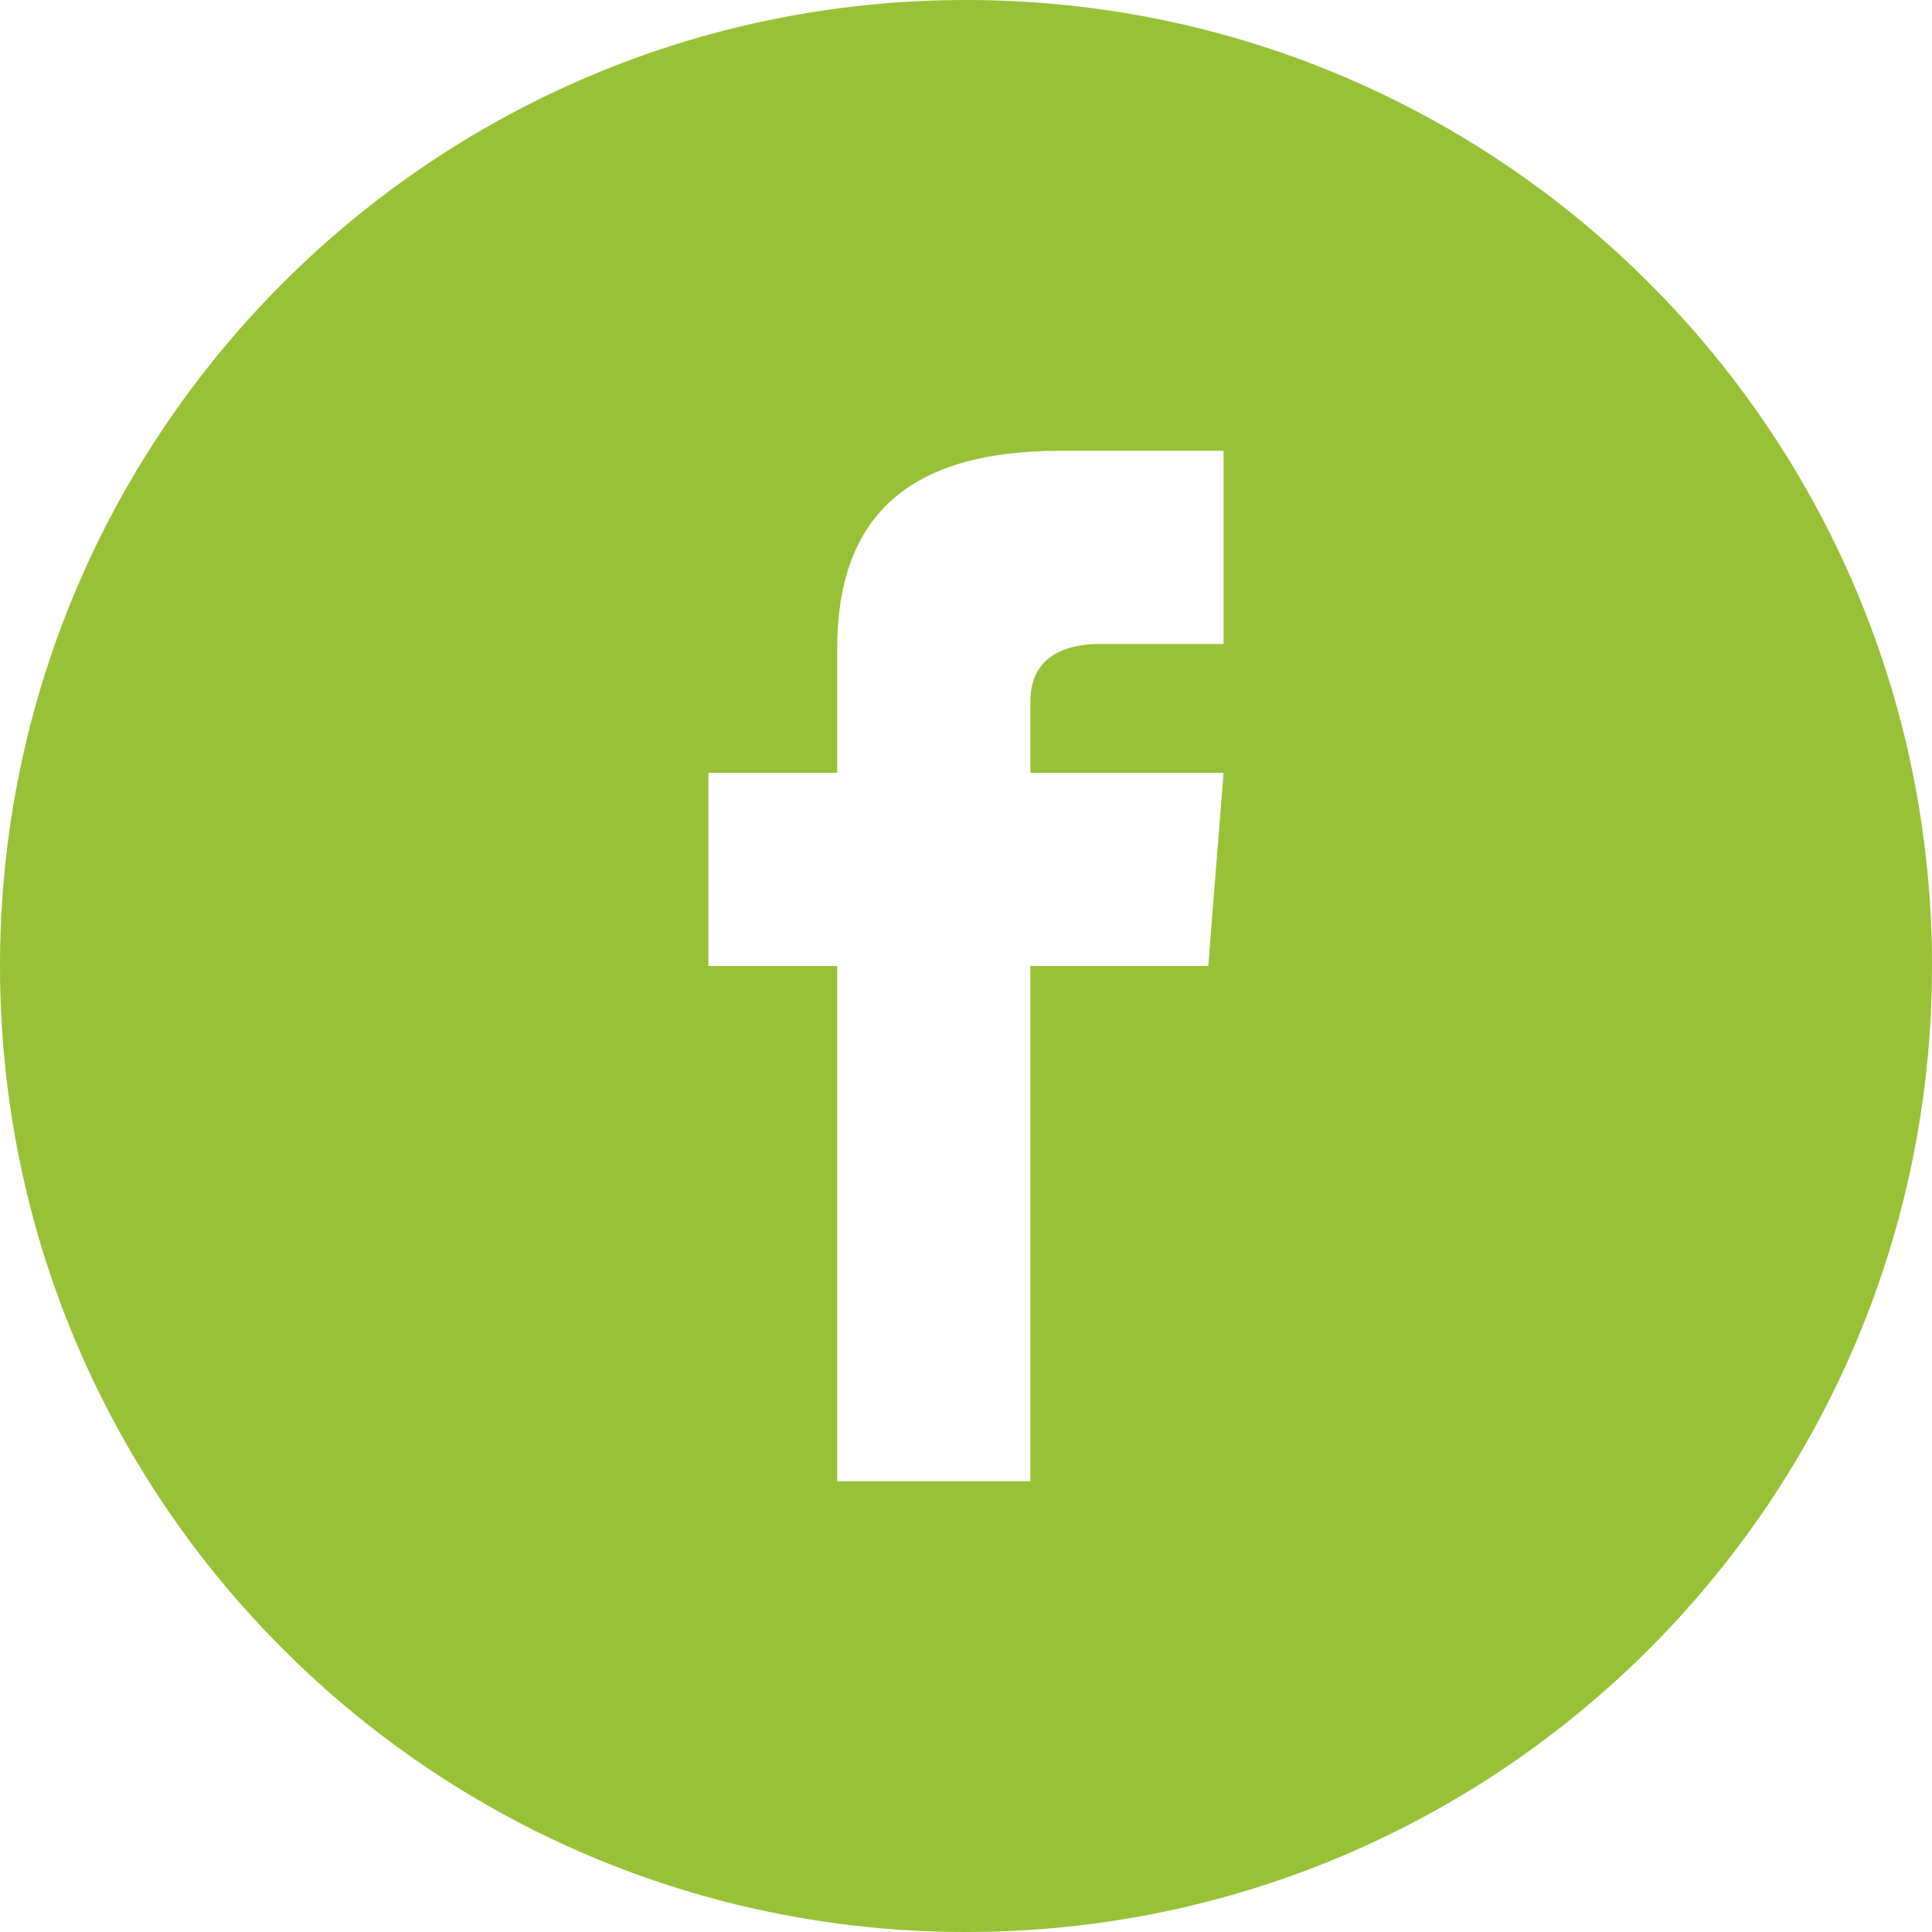
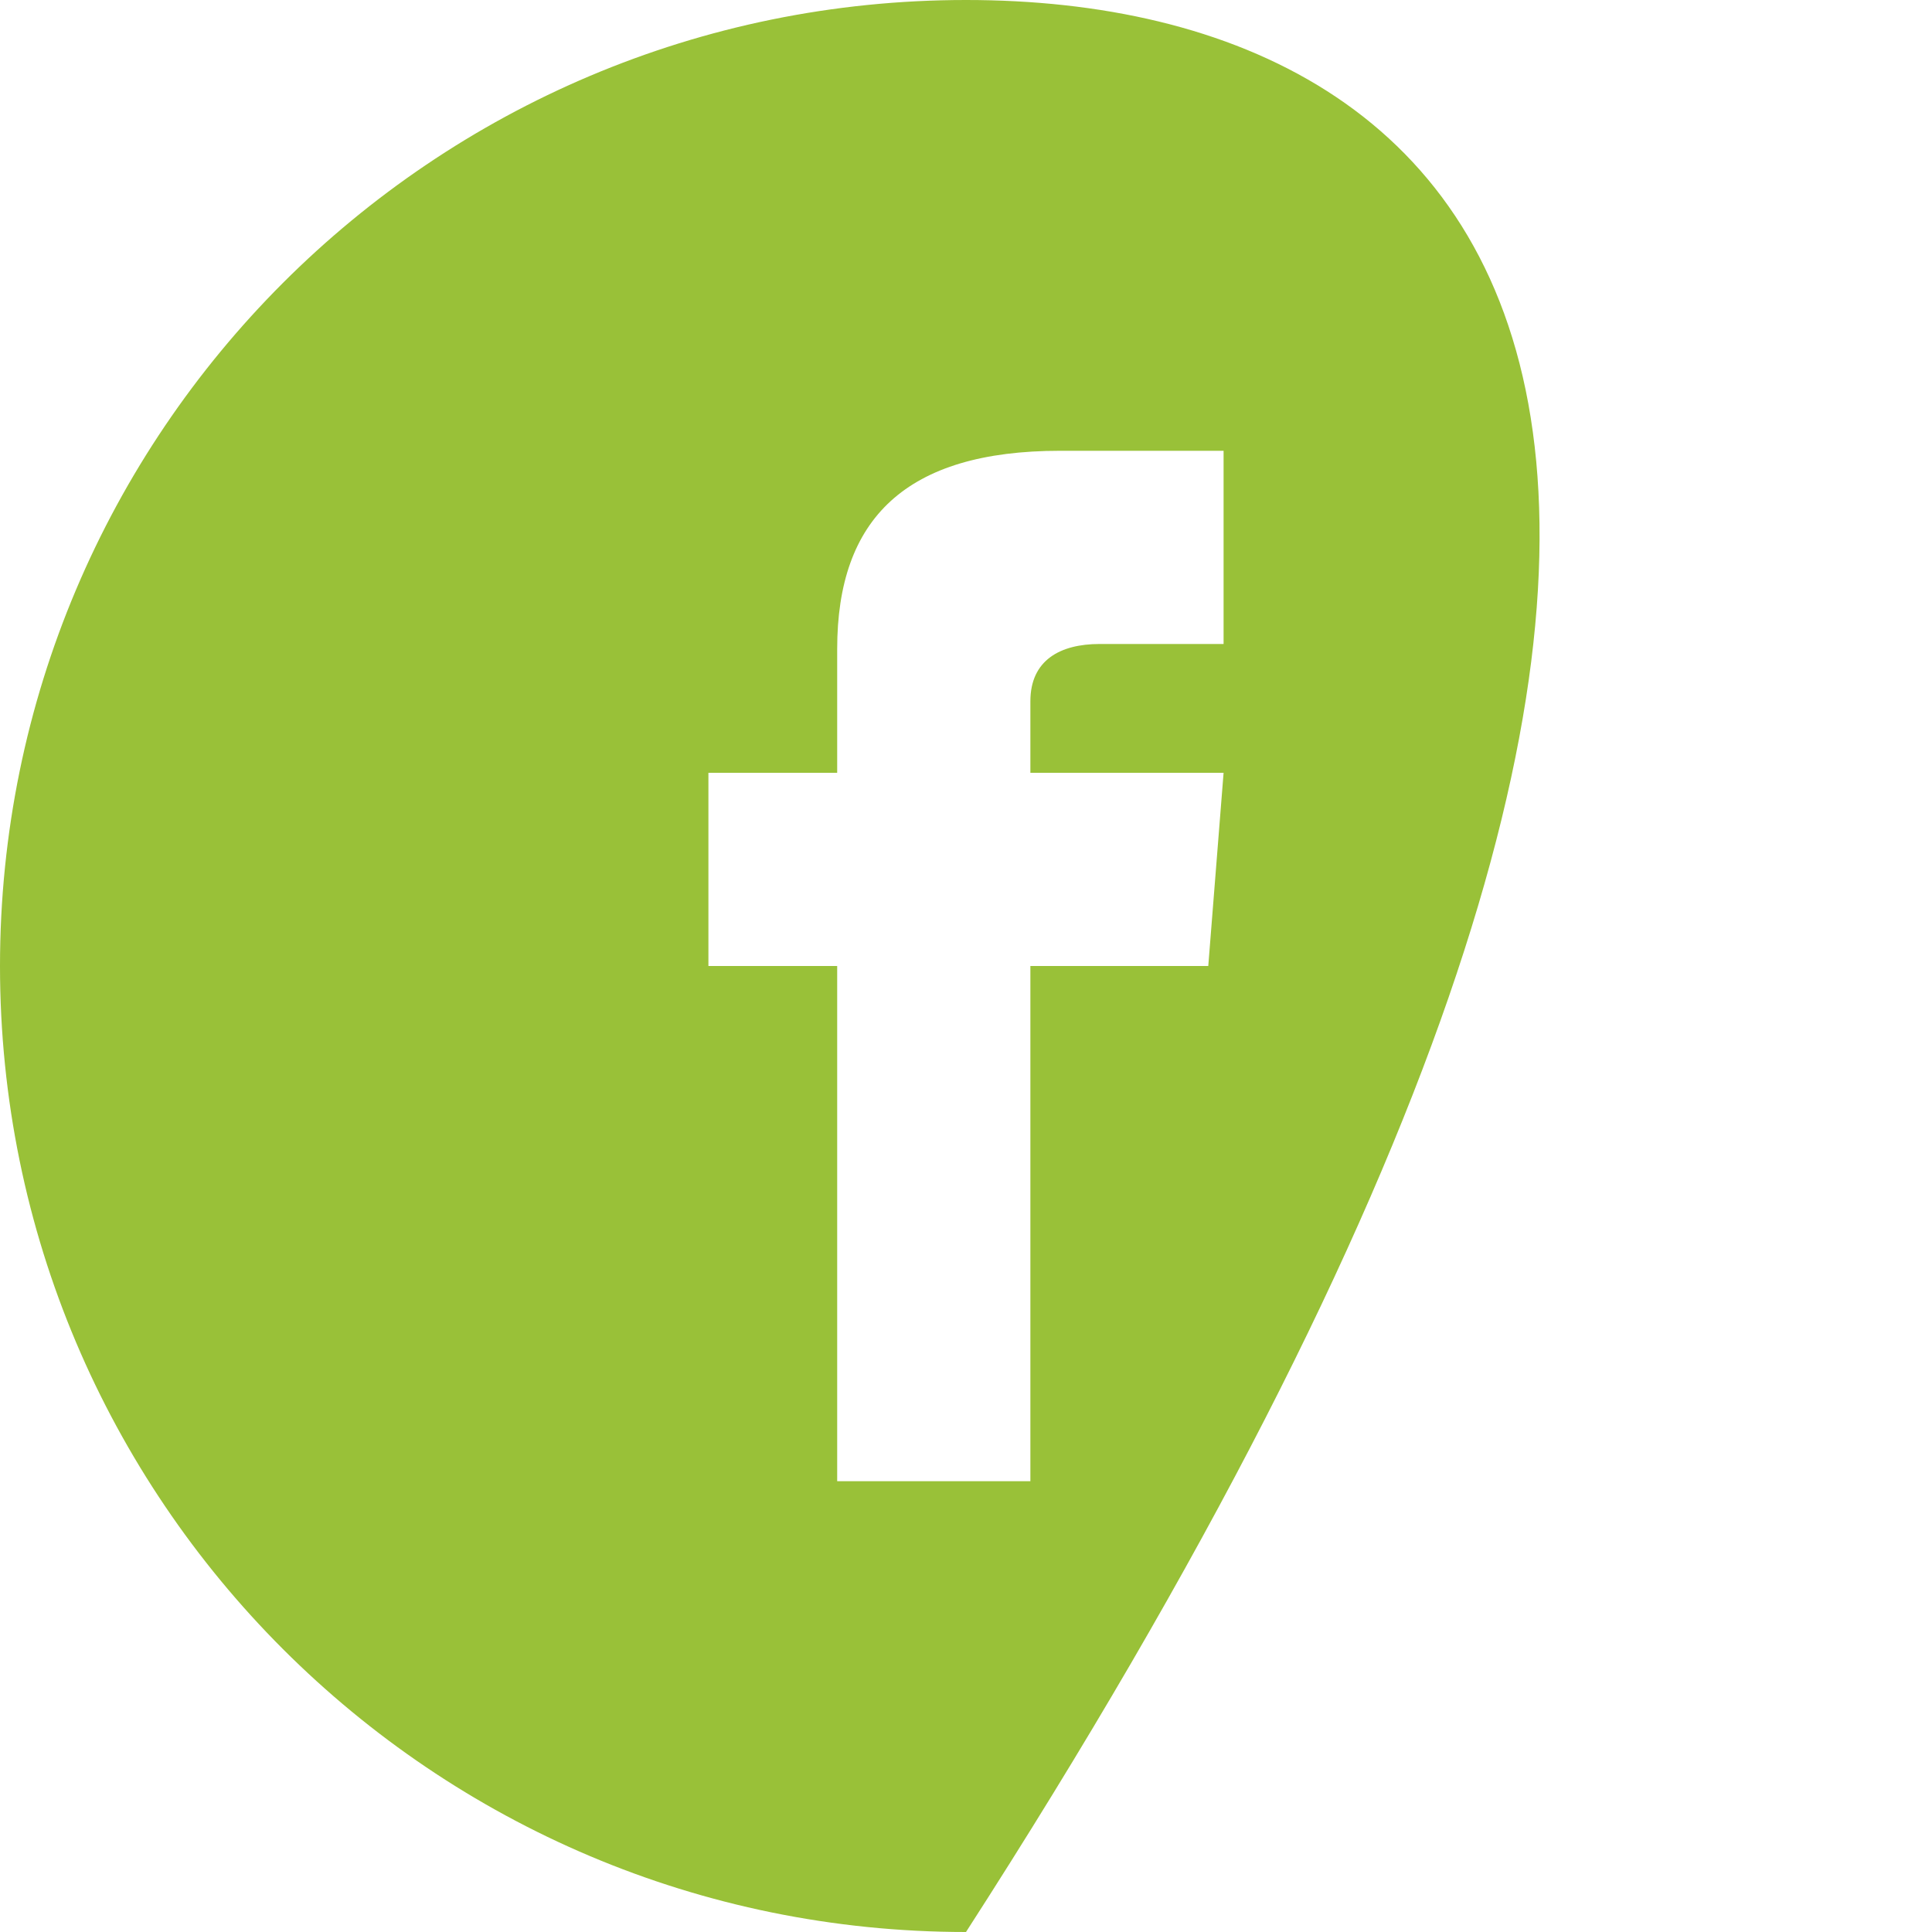
<svg xmlns="http://www.w3.org/2000/svg" width="40px" height="40px" viewBox="0 0 40 40" version="1.1">
  <title>Facebook</title>
  <desc>Created with Sketch.</desc>
  <g id="Page-1" stroke="none" stroke-width="1" fill="none" fill-rule="evenodd">
    <g id="Facebook" fill="#99C138" fill-rule="nonzero">
-       <path d="M20,40 C31.046,40 40,31.046 40,20 C40,8.954 31.046,0 20,0 C8.954,0 0,8.954 0,20 C0,31.046 8.954,40 20,40 Z M25.333,13.333 L22.768,13.333 C21.948,13.333 21.333,13.669 21.333,14.519 L21.333,16 L25.333,16 L25.016,20 L21.333,20 L21.333,30.667 L17.333,30.667 L17.333,20 L14.667,20 L14.667,16 L17.333,16 L17.333,13.436 C17.333,10.74 18.752,9.333 21.948,9.333 L25.333,9.333 L25.333,13.333 Z" id="Shape" />
+       <path d="M20,40 C40,8.954 31.046,0 20,0 C8.954,0 0,8.954 0,20 C0,31.046 8.954,40 20,40 Z M25.333,13.333 L22.768,13.333 C21.948,13.333 21.333,13.669 21.333,14.519 L21.333,16 L25.333,16 L25.016,20 L21.333,20 L21.333,30.667 L17.333,30.667 L17.333,20 L14.667,20 L14.667,16 L17.333,16 L17.333,13.436 C17.333,10.74 18.752,9.333 21.948,9.333 L25.333,9.333 L25.333,13.333 Z" id="Shape" />
    </g>
  </g>
</svg>